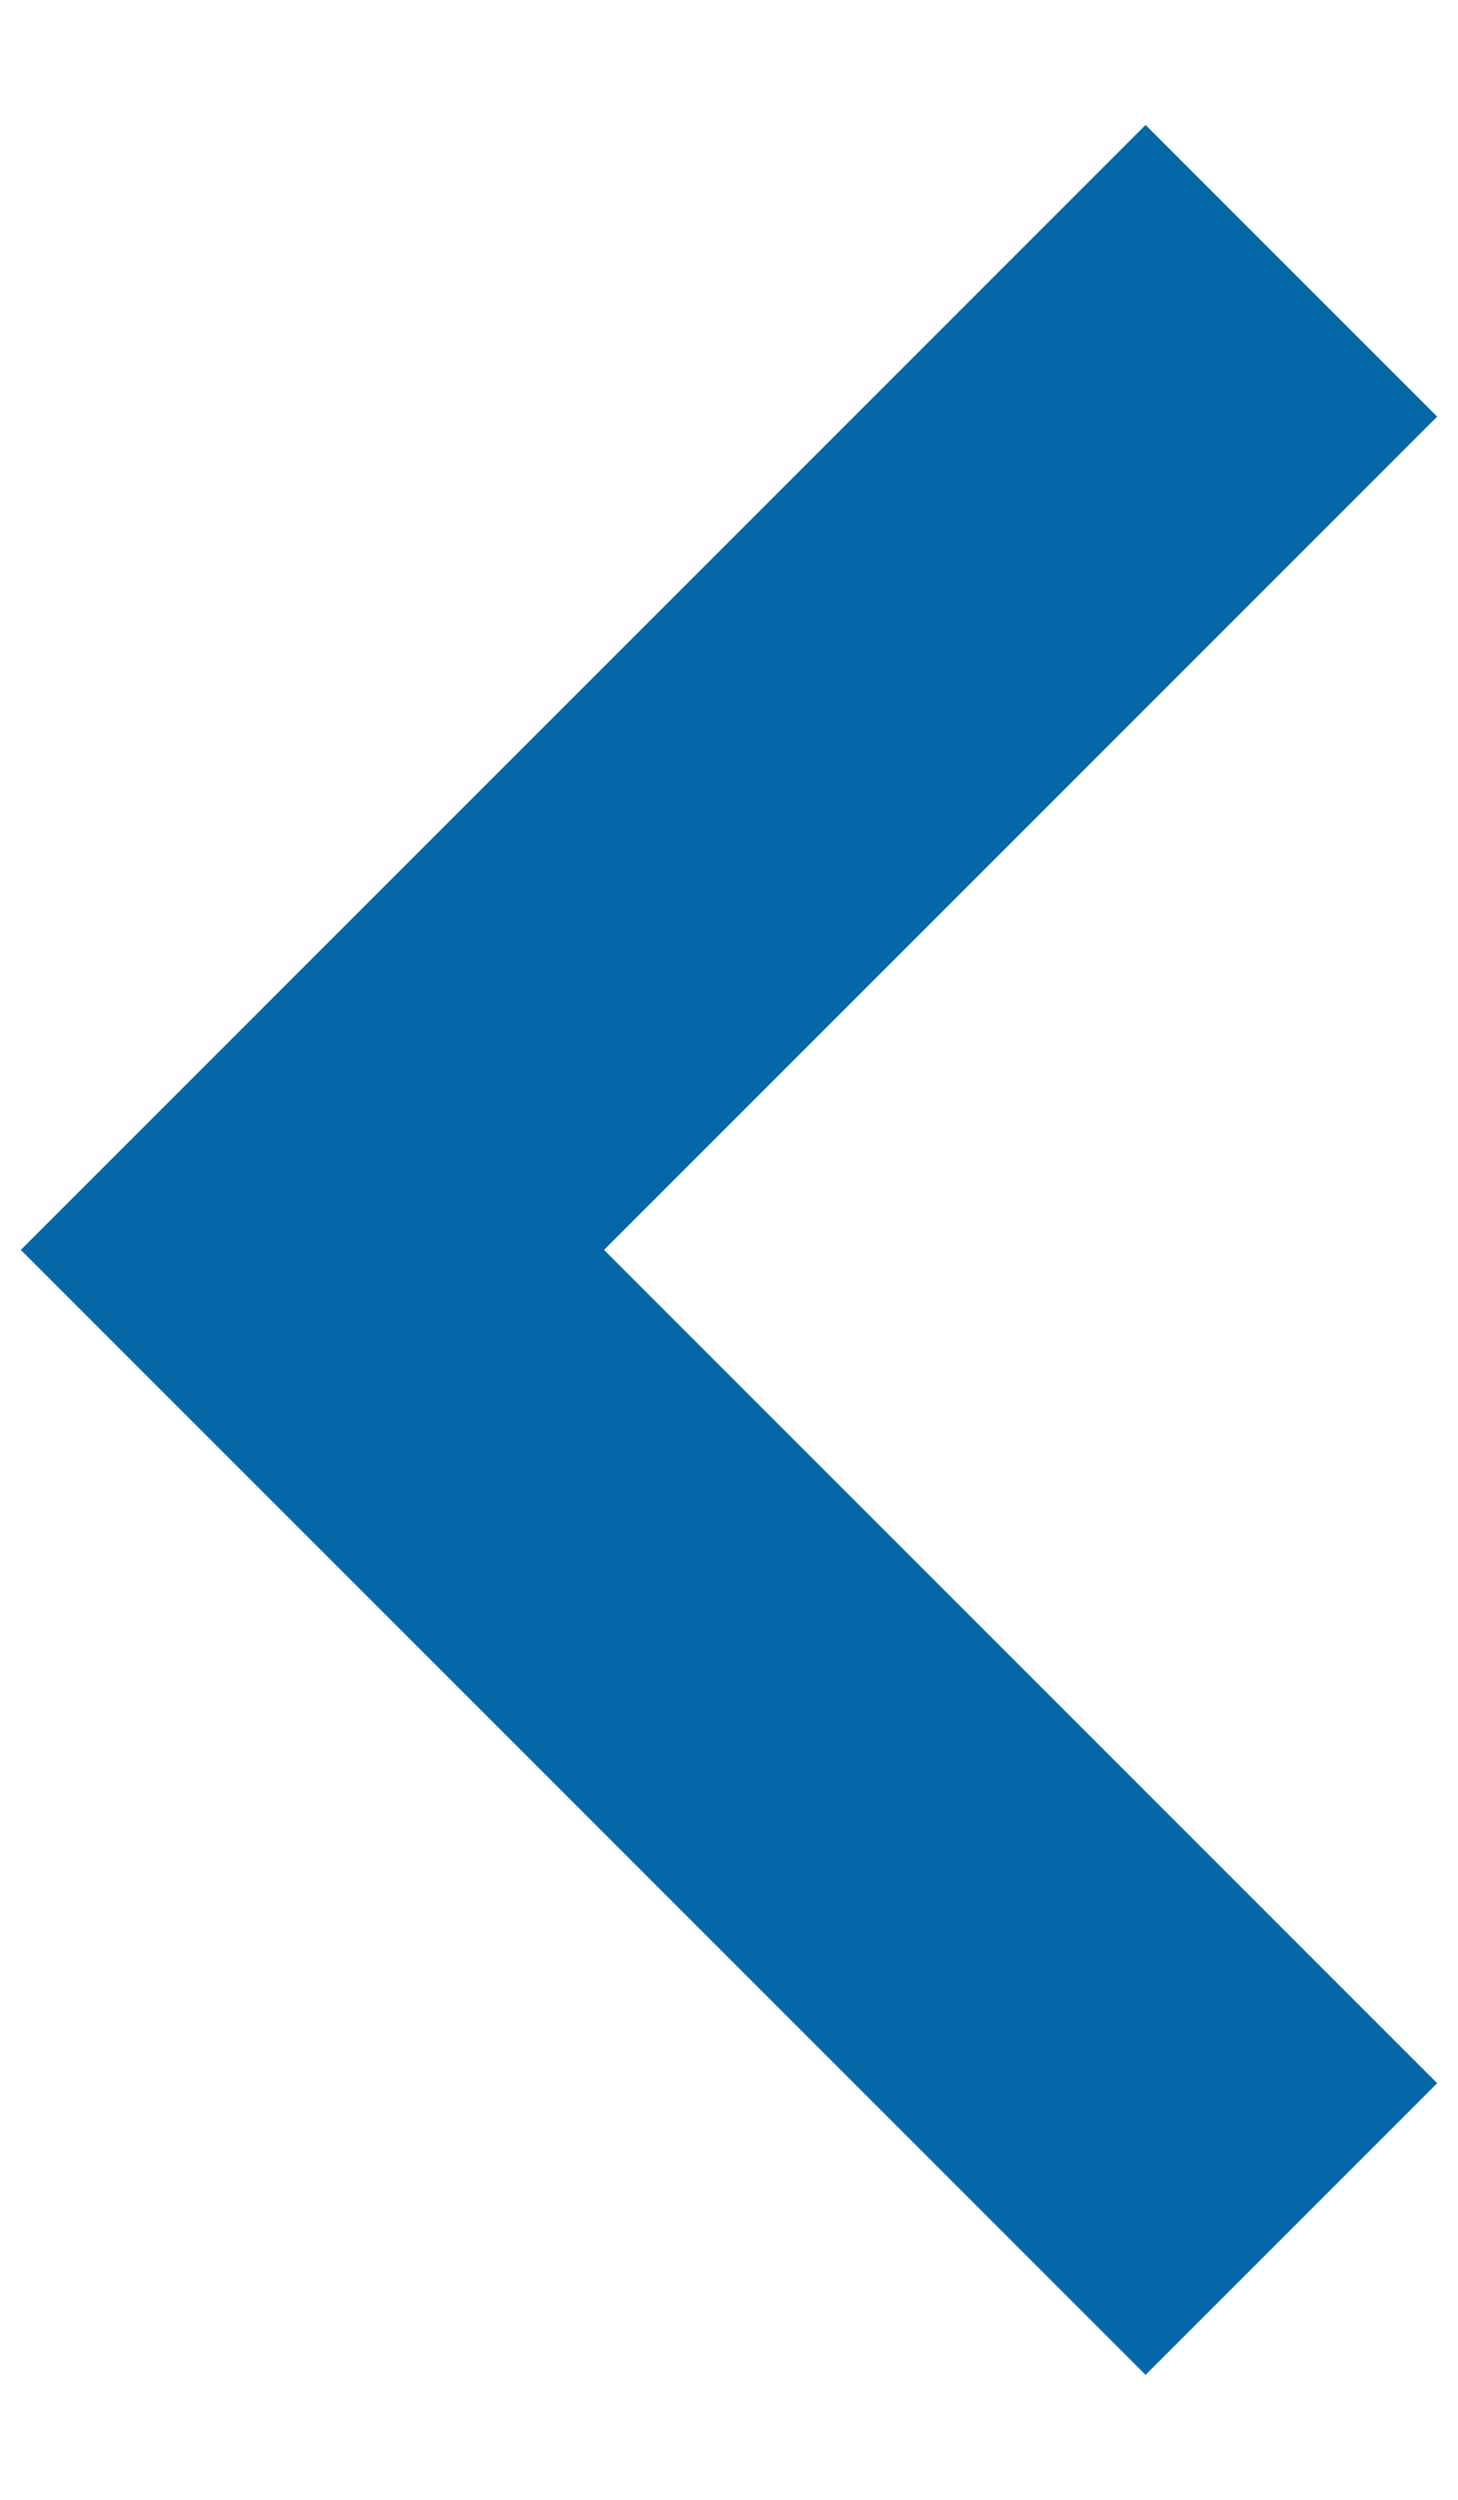
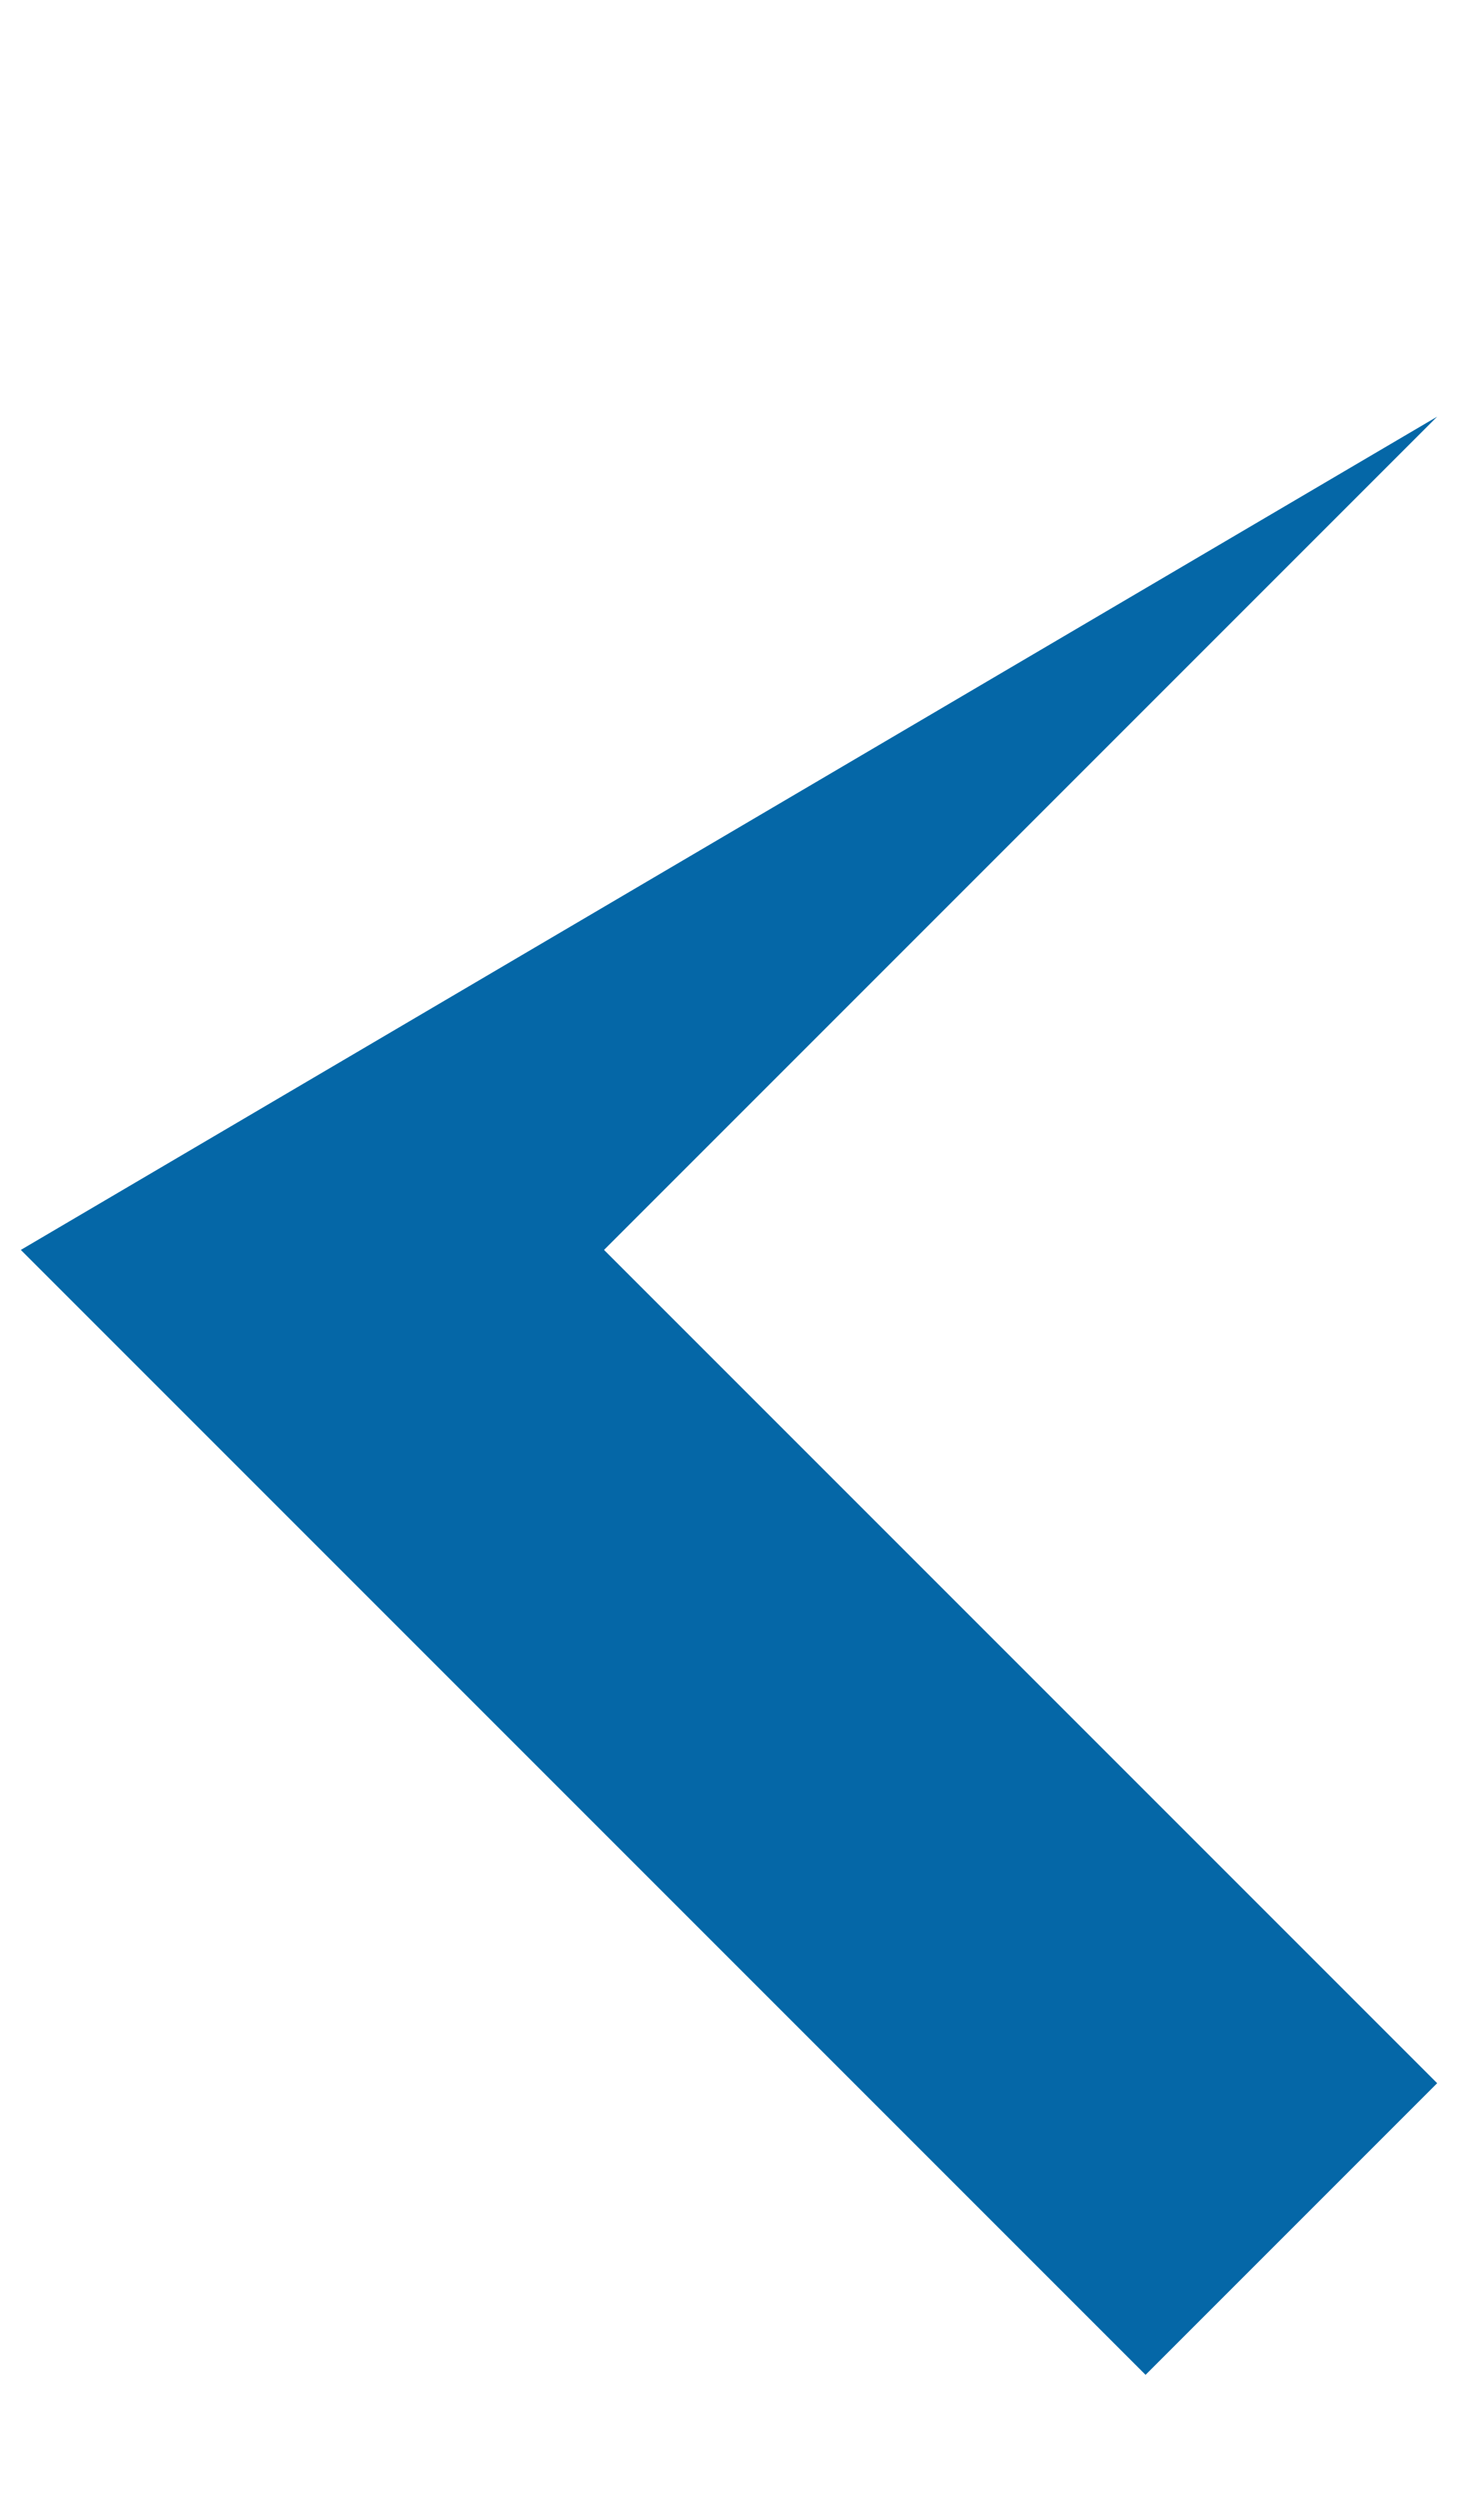
<svg xmlns="http://www.w3.org/2000/svg" width="7" height="12" viewBox="0 0 7 12" fill="none">
  <g id="Group">
-     <path id="Vector" d="M5.5 11.4L0.1 6L5.5 0.6L6.9 2L2.9 6L6.9 10L5.5 11.4Z" fill="#0567A7" />
+     <path id="Vector" d="M5.5 11.4L0.1 6L6.9 2L2.9 6L6.9 10L5.5 11.4Z" fill="#0567A7" />
  </g>
</svg>